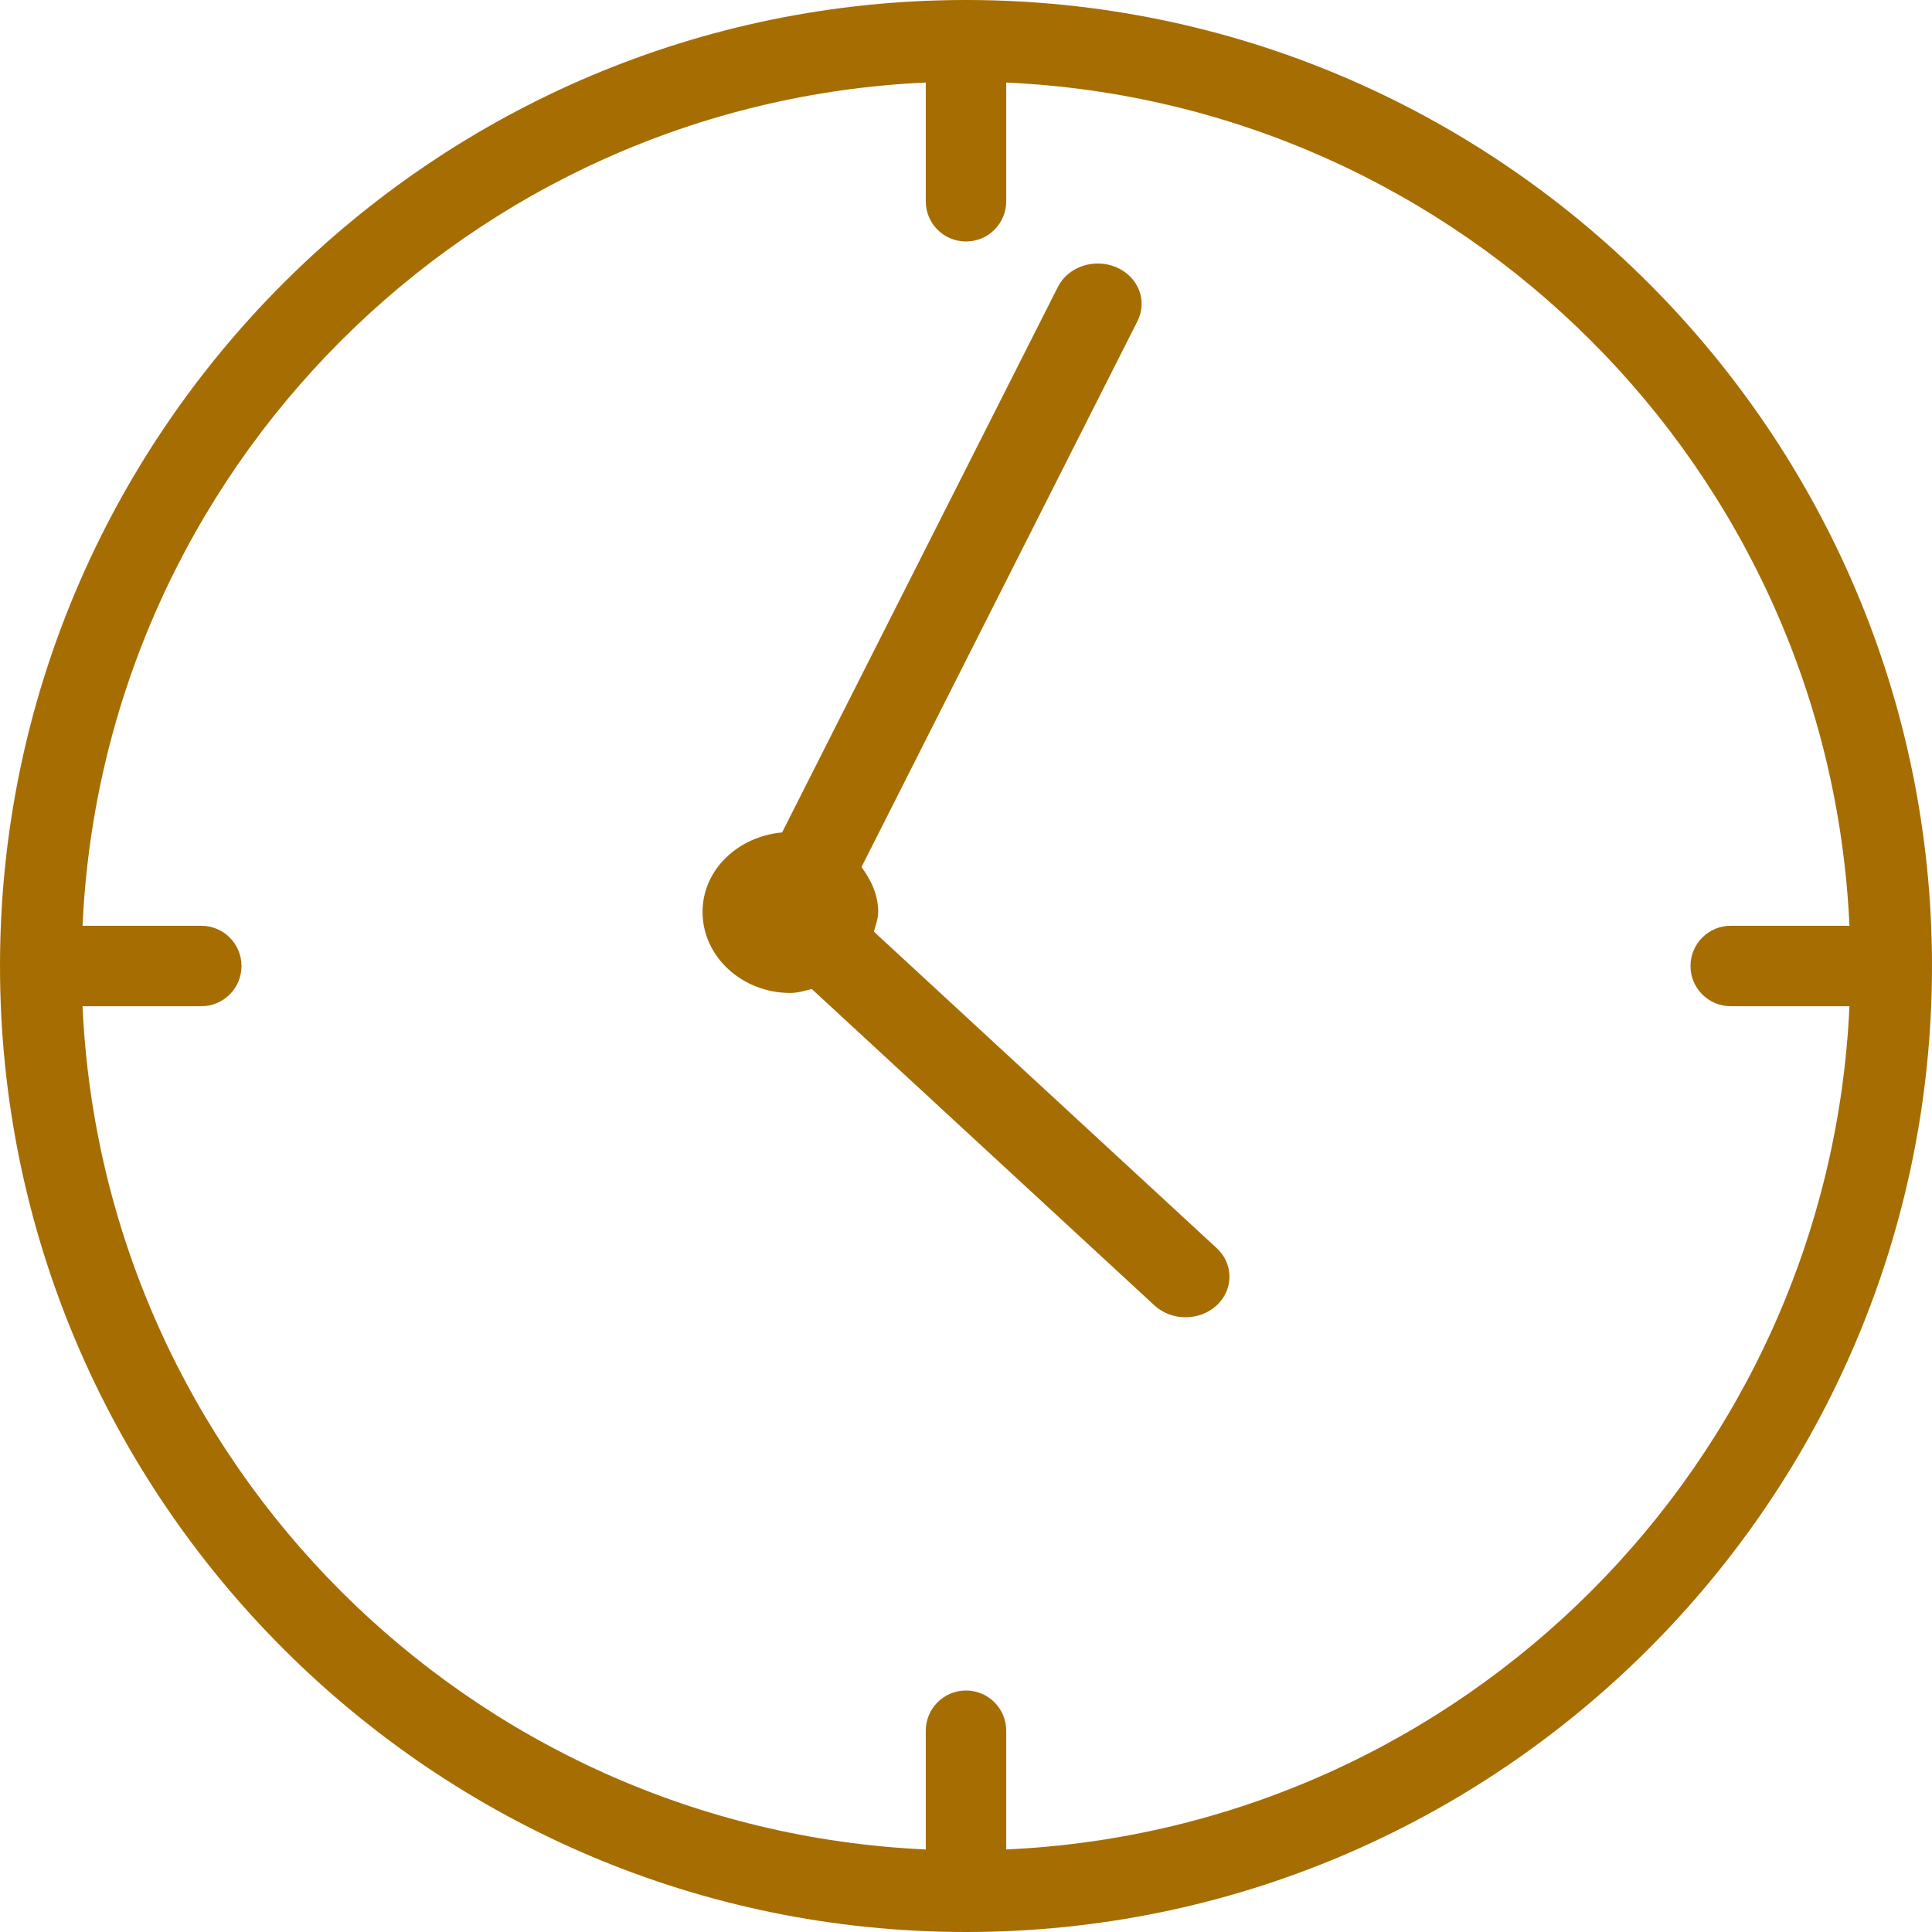
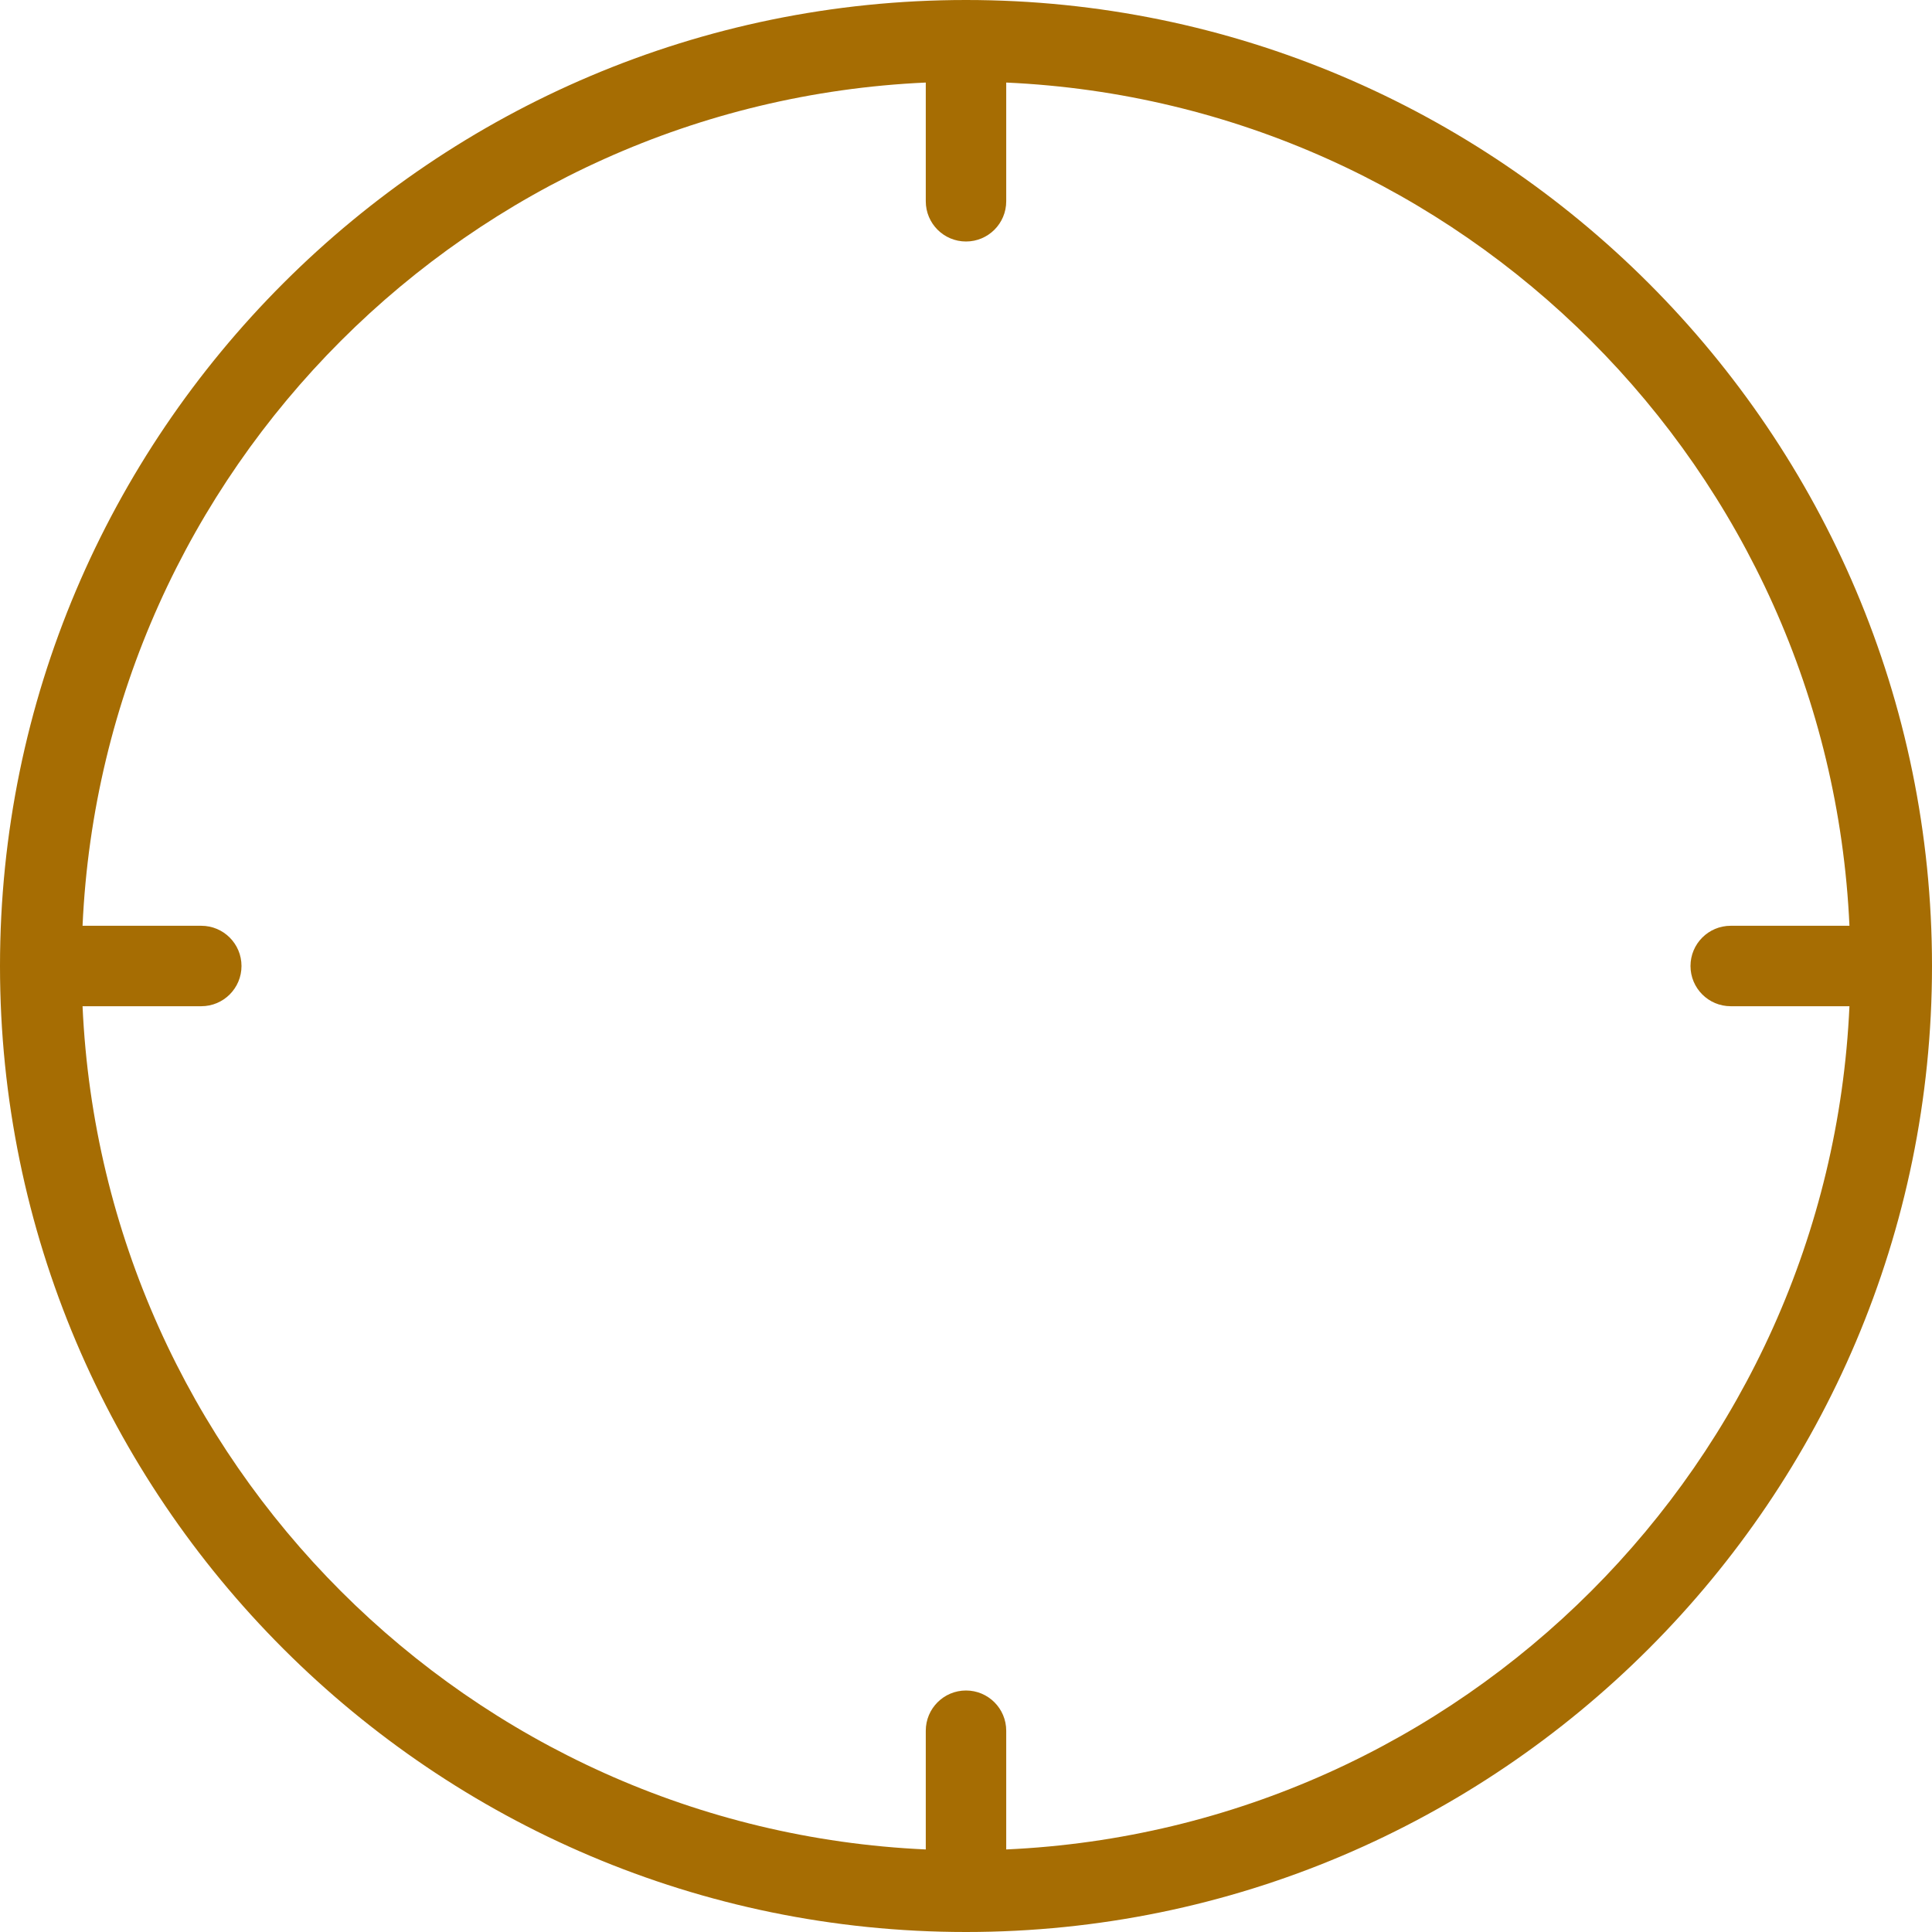
<svg xmlns="http://www.w3.org/2000/svg" width="22px" height="22px" viewBox="0 0 22 22" version="1.1">
  <title>clock</title>
  <g id="Page-1" stroke="none" stroke-width="1" fill="none" fill-rule="evenodd">
    <g id="Book-a-table" transform="translate(-278, -531)" fill="#A66D03" fill-rule="nonzero">
      <g id="book" transform="translate(145, 187)">
        <g id="form" transform="translate(130, 237)">
          <g id="clock" transform="translate(3, 107)">
            <path d="M11,0 C4.935,0 0,4.935 0,11 C0,17.065 4.935,22 11,22 C17.065,22 22,17.065 22,11 C22,4.935 17.065,0 11,0 Z M11.458,21.06 L11.458,19.708 C11.458,19.455 11.253,19.25 11,19.25 C10.747,19.25 10.542,19.455 10.542,19.708 L10.542,21.06 C5.348,20.825 1.175,16.652 0.94,11.458 L2.292,11.458 C2.545,11.458 2.75,11.253 2.75,11 C2.75,10.747 2.545,10.542 2.292,10.542 L0.94,10.542 C1.175,5.348 5.348,1.175 10.542,0.94 L10.542,2.292 C10.542,2.545 10.747,2.75 11,2.75 C11.253,2.75 11.458,2.545 11.458,2.292 L11.458,0.94 C16.652,1.175 20.825,5.348 21.06,10.542 L19.708,10.542 C19.455,10.542 19.25,10.747 19.25,11 C19.25,11.253 19.455,11.458 19.708,11.458 L21.06,11.458 C20.825,16.652 16.652,20.825 11.458,21.06 Z" id="Shape" />
-             <path d="M9.951,10.609 C9.971,10.535 10,10.464 10,10.384 C10,10.191 9.92,10.022 9.81,9.873 L12.953,3.656 C13.07,3.425 12.962,3.15 12.711,3.043 C12.462,2.937 12.164,3.035 12.047,3.266 L8.906,9.479 C8.401,9.525 8,9.906 8,10.384 C8,10.893 8.449,11.307 9,11.307 C9.086,11.307 9.164,11.281 9.244,11.262 L13.146,14.865 C13.244,14.955 13.372,15 13.5,15 C13.628,15 13.756,14.955 13.854,14.865 C14.049,14.684 14.049,14.392 13.854,14.212 L9.951,10.609 Z" id="Path" />
          </g>
        </g>
      </g>
    </g>
  </g>
</svg>